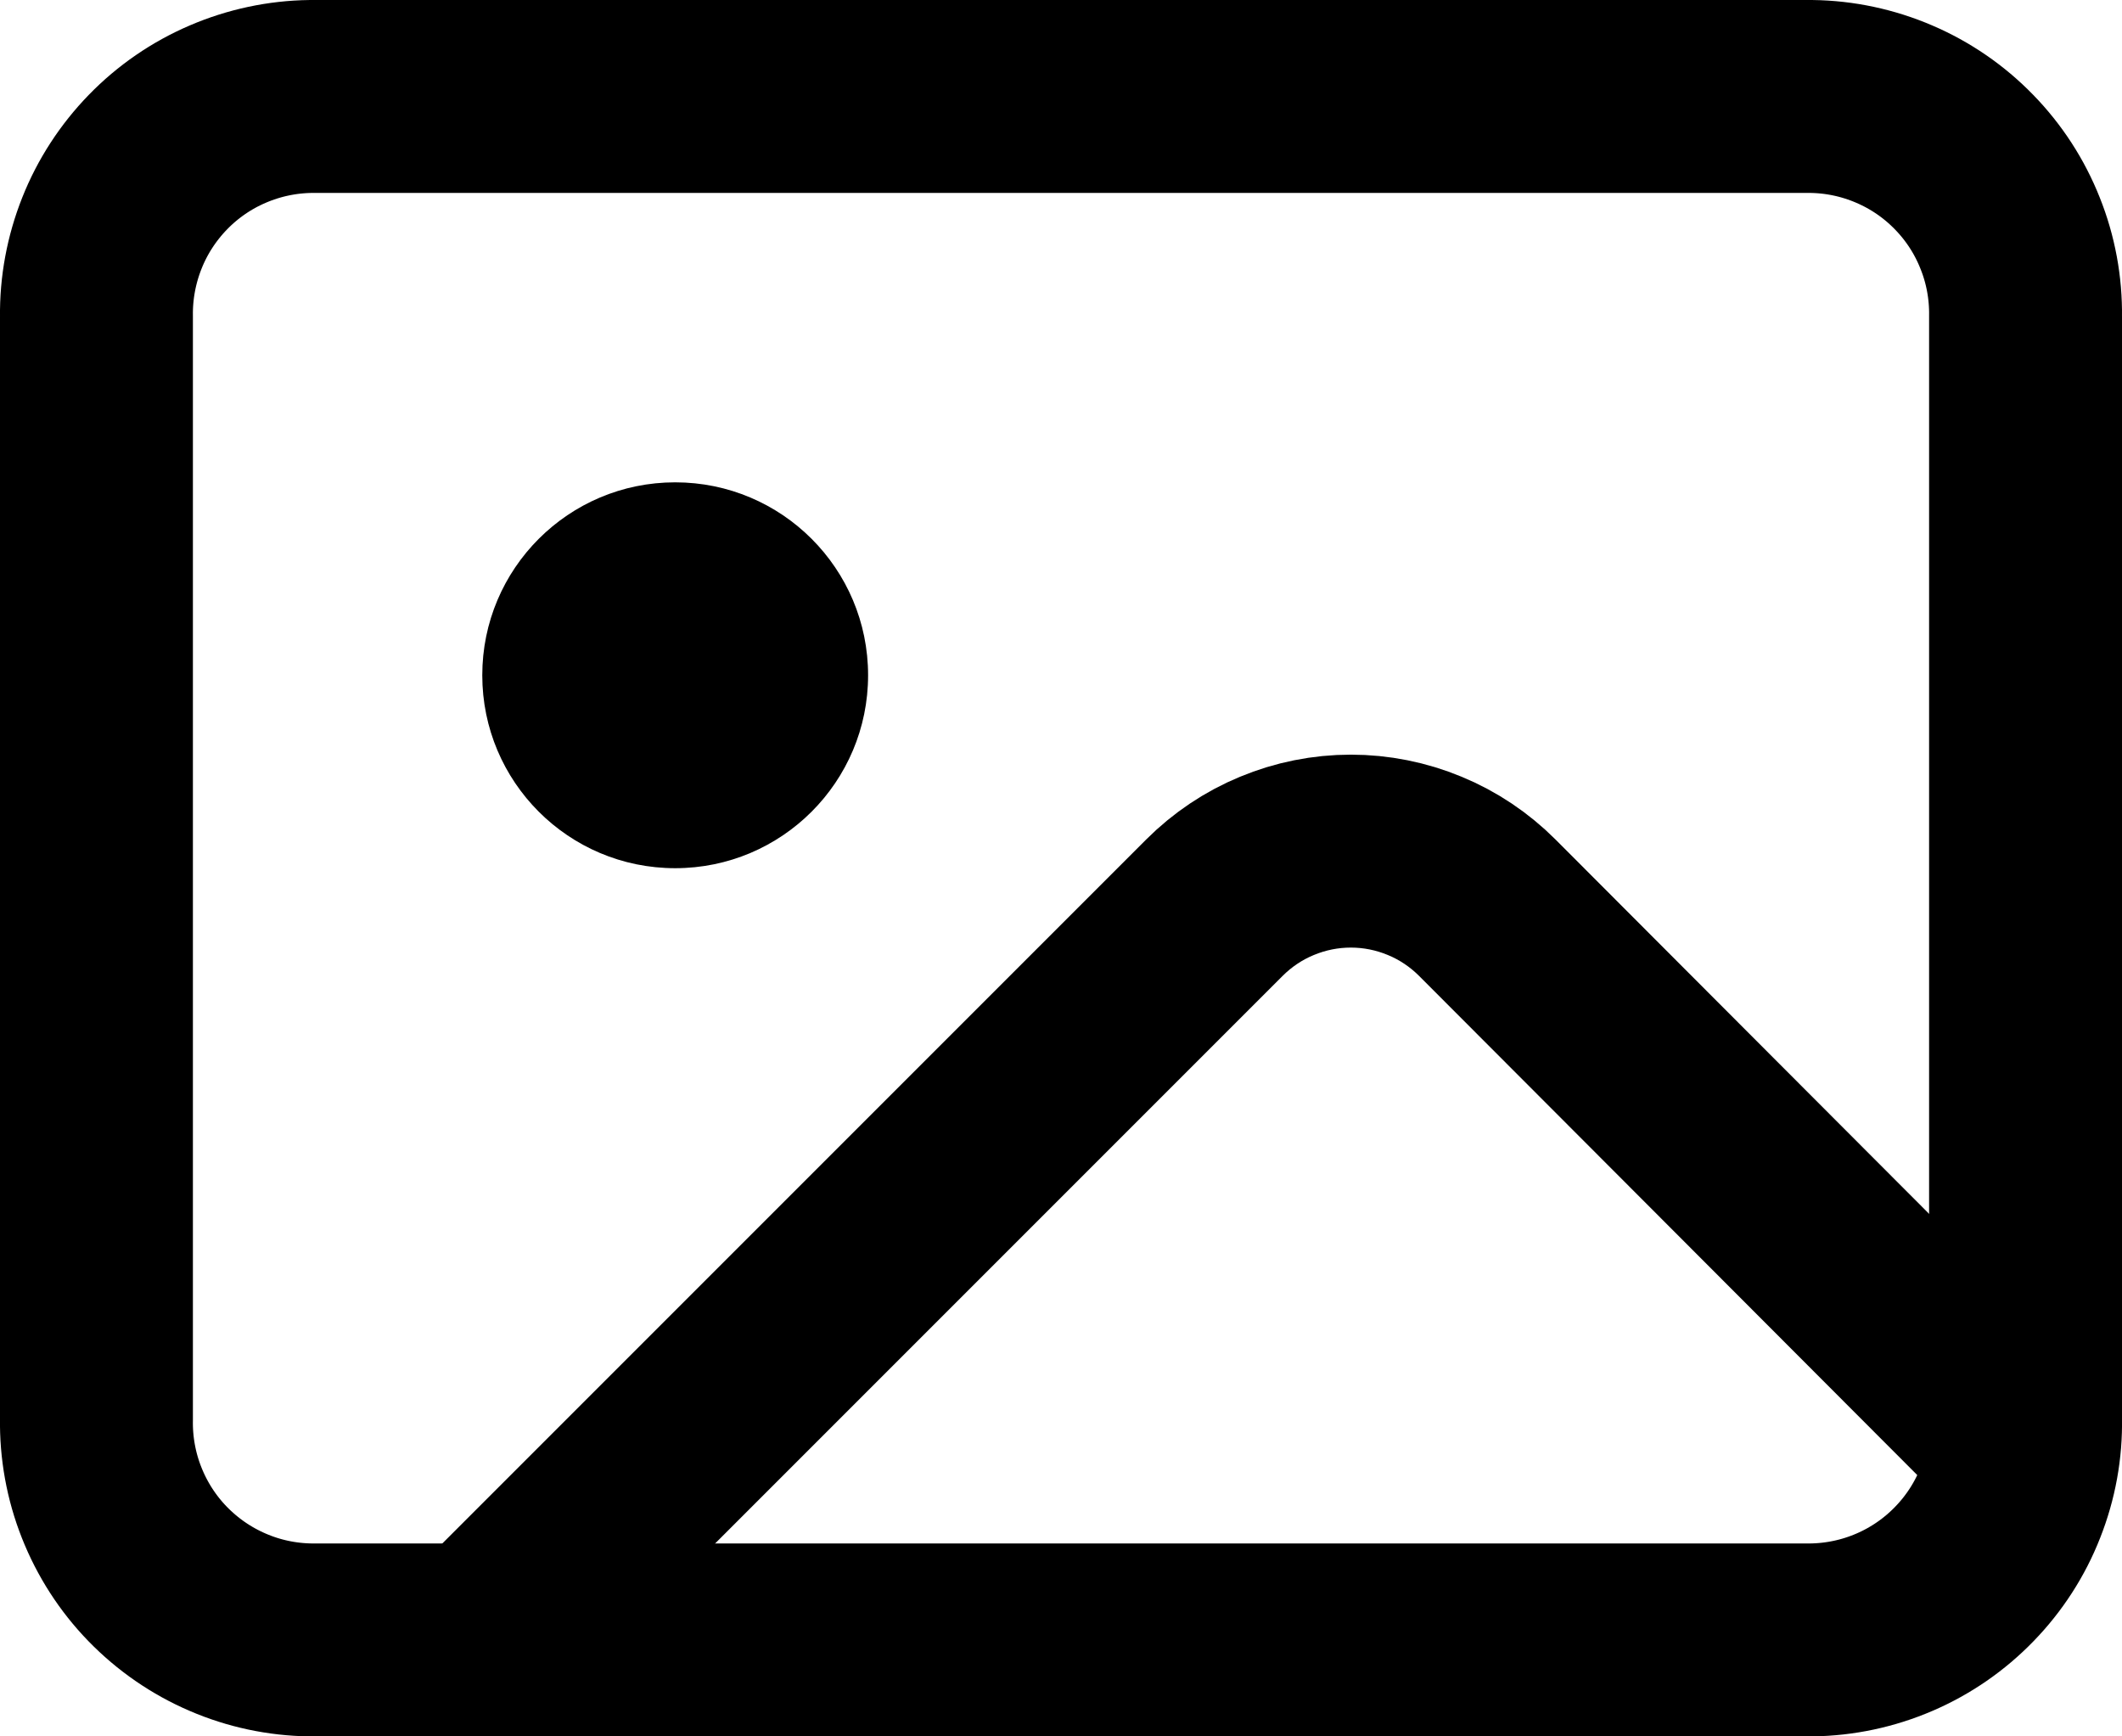
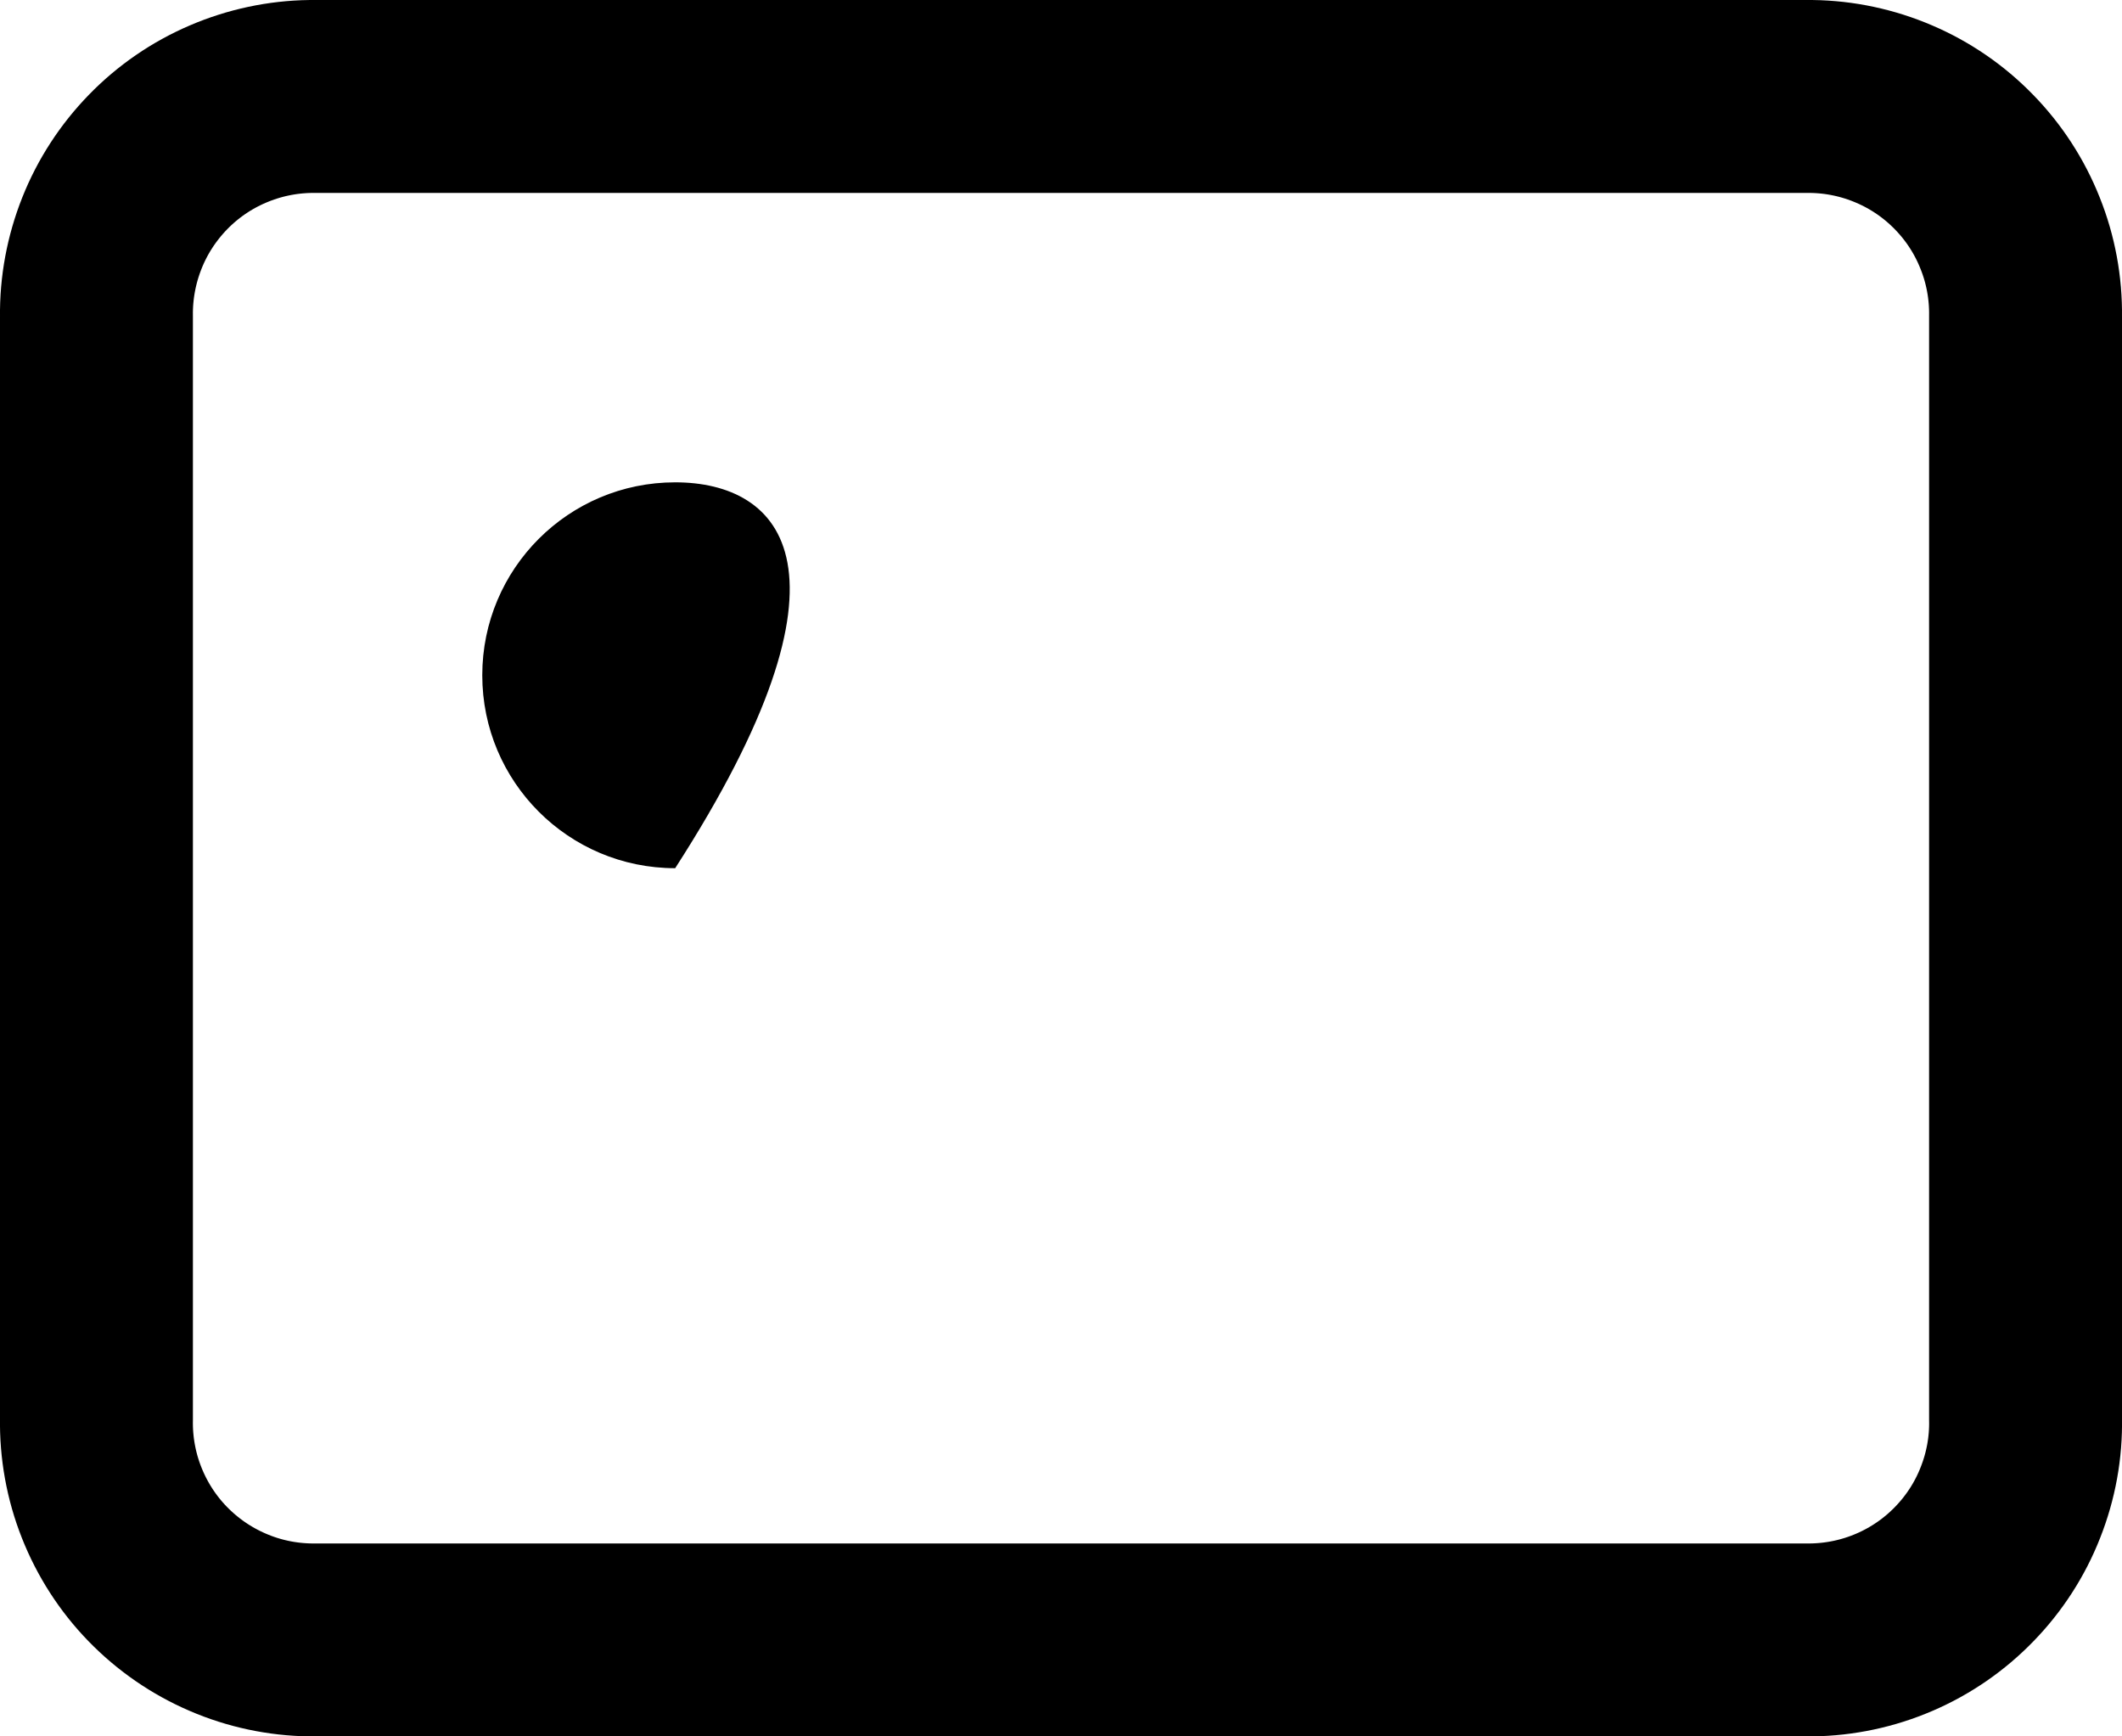
<svg xmlns="http://www.w3.org/2000/svg" viewBox="0 0 22 18" fill="none">
  <path d="M18.78 17H3.22C2.924 16.996 2.631 16.934 2.359 16.816C2.087 16.699 1.841 16.529 1.634 16.316C1.428 16.104 1.266 15.852 1.157 15.576C1.048 15.301 0.995 15.006 1 14.71V3.28C0.996 2.985 1.051 2.691 1.16 2.417C1.269 2.142 1.432 1.892 1.638 1.68C1.844 1.468 2.09 1.299 2.361 1.183C2.633 1.066 2.925 1.004 3.22 1H18.78C19.076 1.004 19.367 1.066 19.639 1.183C19.91 1.299 20.156 1.468 20.362 1.68C20.569 1.892 20.731 2.142 20.84 2.417C20.95 2.691 21.004 2.985 21 3.28V14.71C21.006 15.006 20.952 15.301 20.843 15.576C20.735 15.852 20.572 16.104 20.366 16.316C20.16 16.529 19.914 16.699 19.642 16.816C19.369 16.934 19.076 16.996 18.78 17V17Z" stroke="black" stroke-width="2" stroke-miterlimit="10" />
-   <path d="M5 17L12.59 9.41C12.776 9.224 12.996 9.076 13.239 8.976C13.482 8.875 13.742 8.823 14.005 8.823C14.268 8.823 14.528 8.875 14.771 8.976C15.014 9.076 15.234 9.224 15.42 9.41L20.86 14.86" stroke="black" stroke-width="2" stroke-linejoin="round" />
-   <path d="M7 9C8.105 9 9 8.105 9 7C9 5.895 8.105 5 7 5C5.895 5 5 5.895 5 7C5 8.105 5.895 9 7 9Z" fill="black" />
+   <path d="M7 9C9 5.895 8.105 5 7 5C5.895 5 5 5.895 5 7C5 8.105 5.895 9 7 9Z" fill="black" />
</svg>